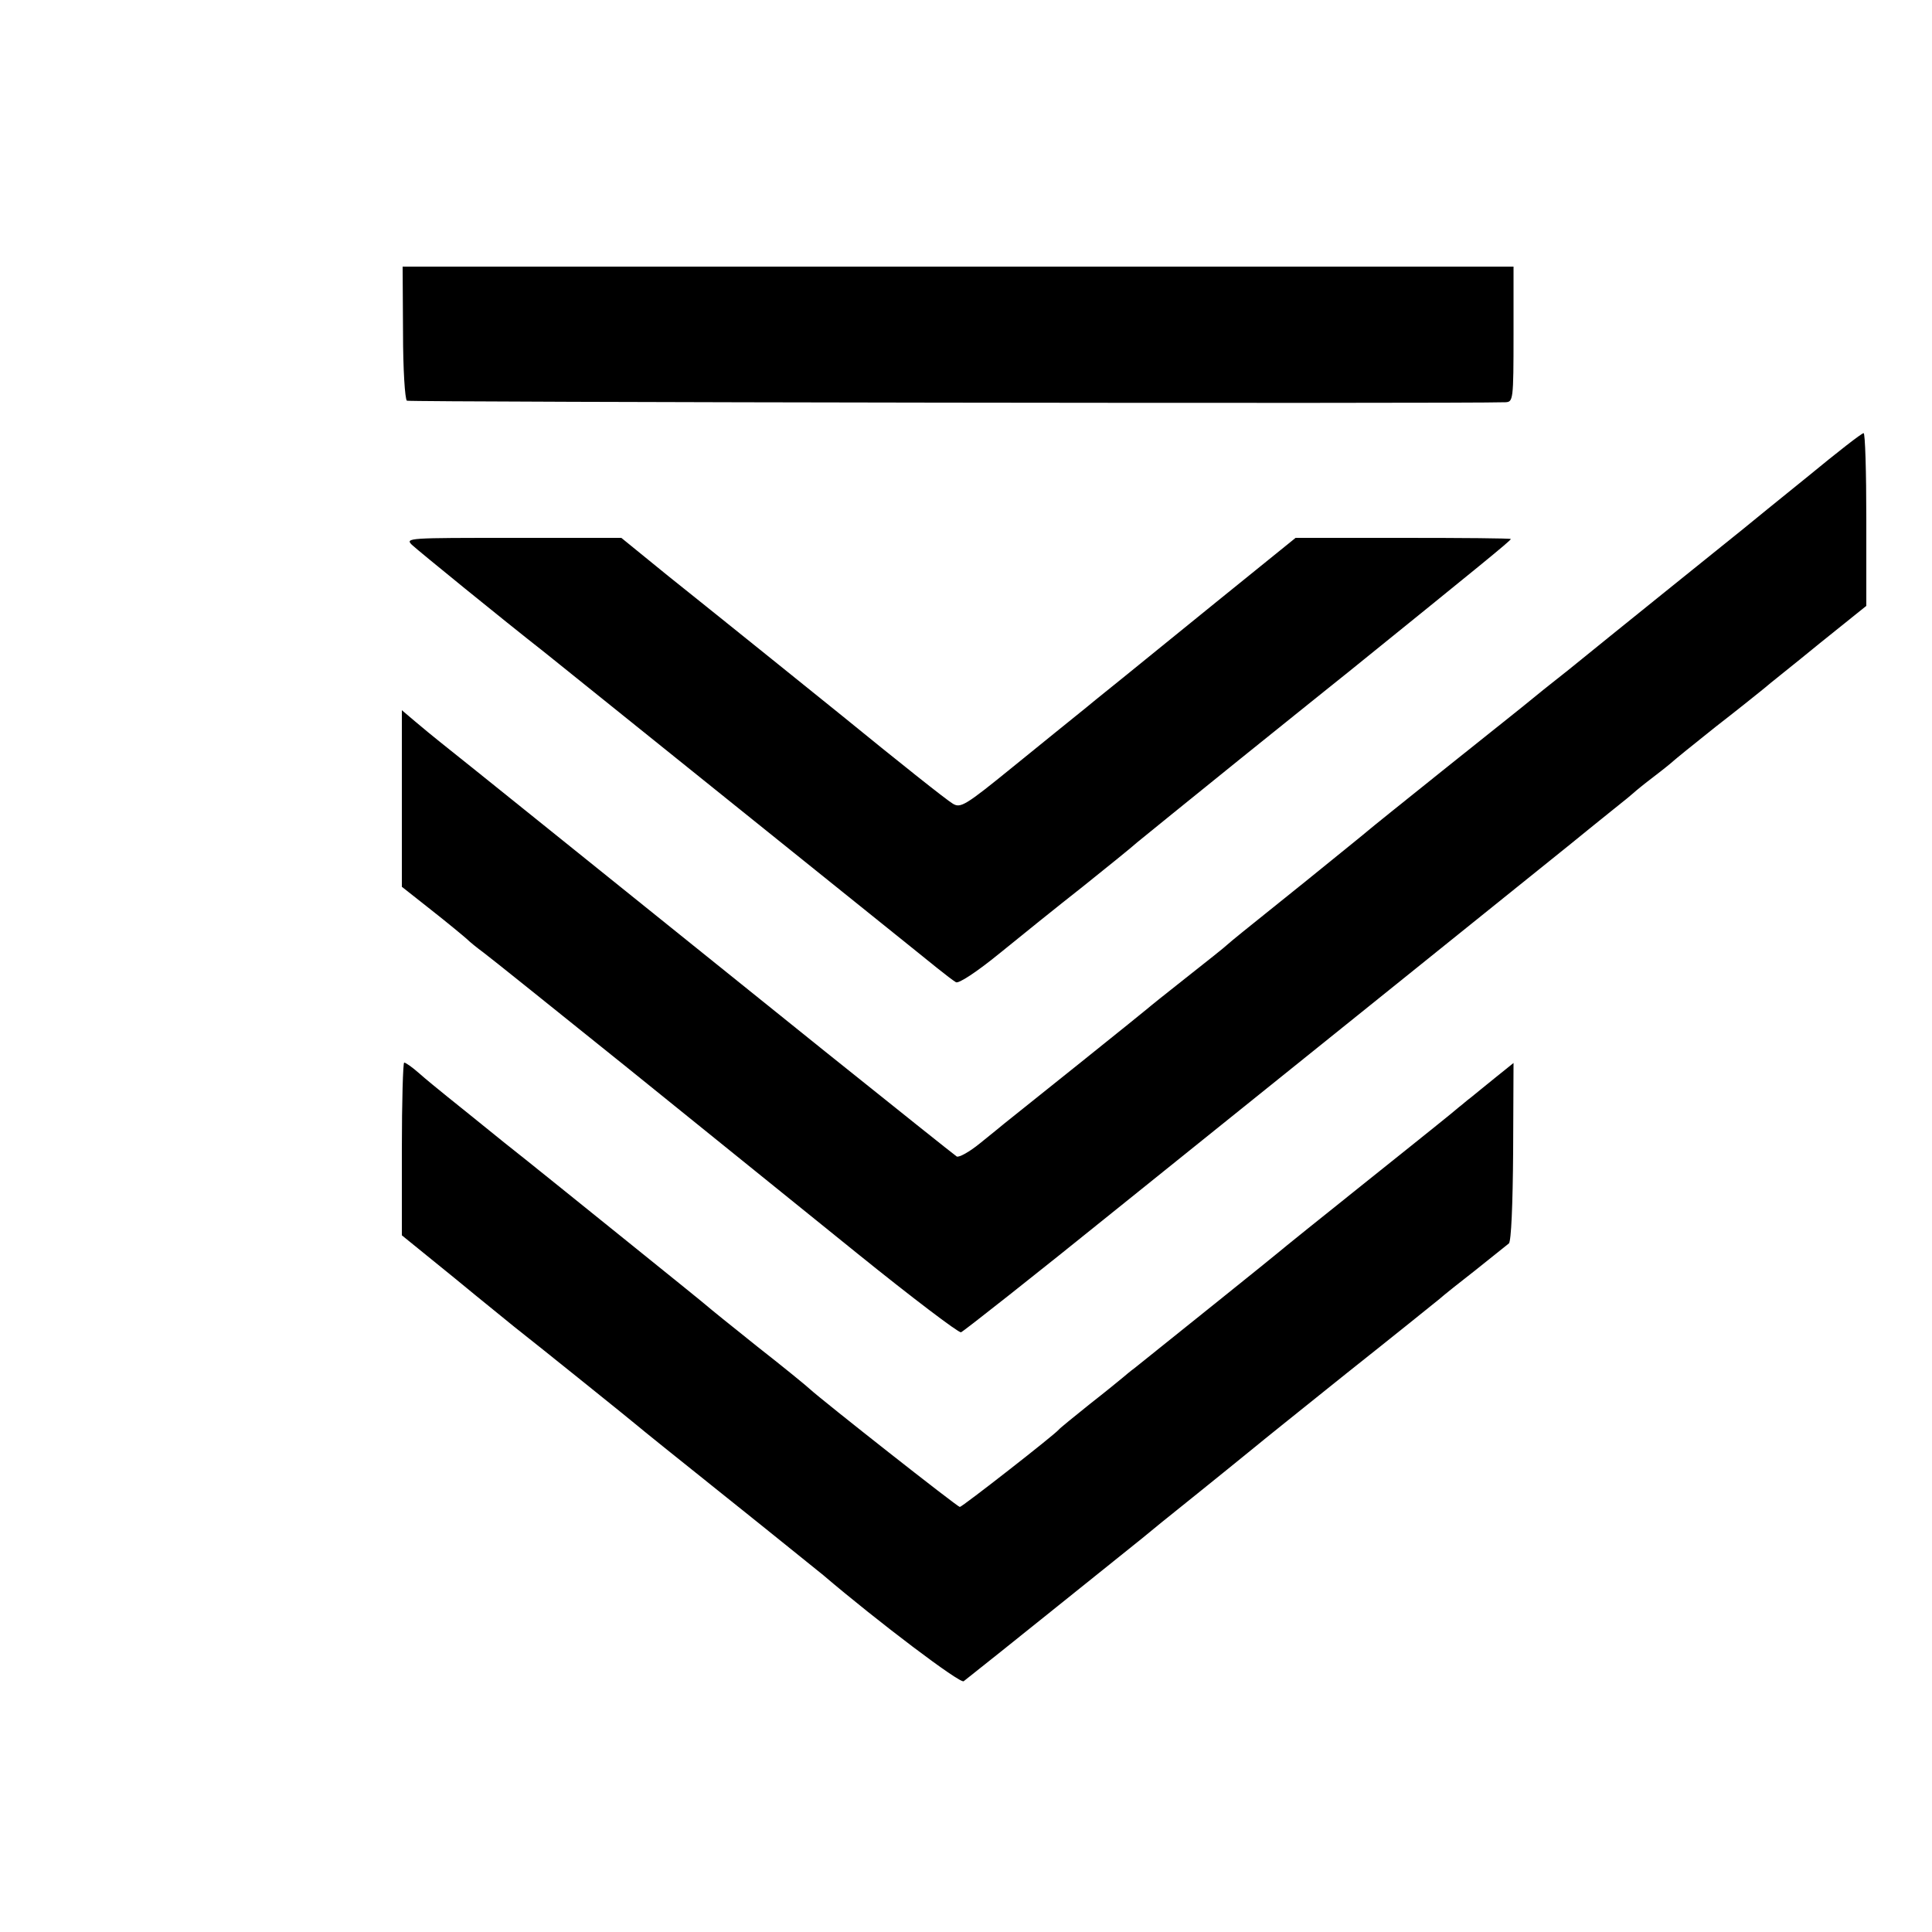
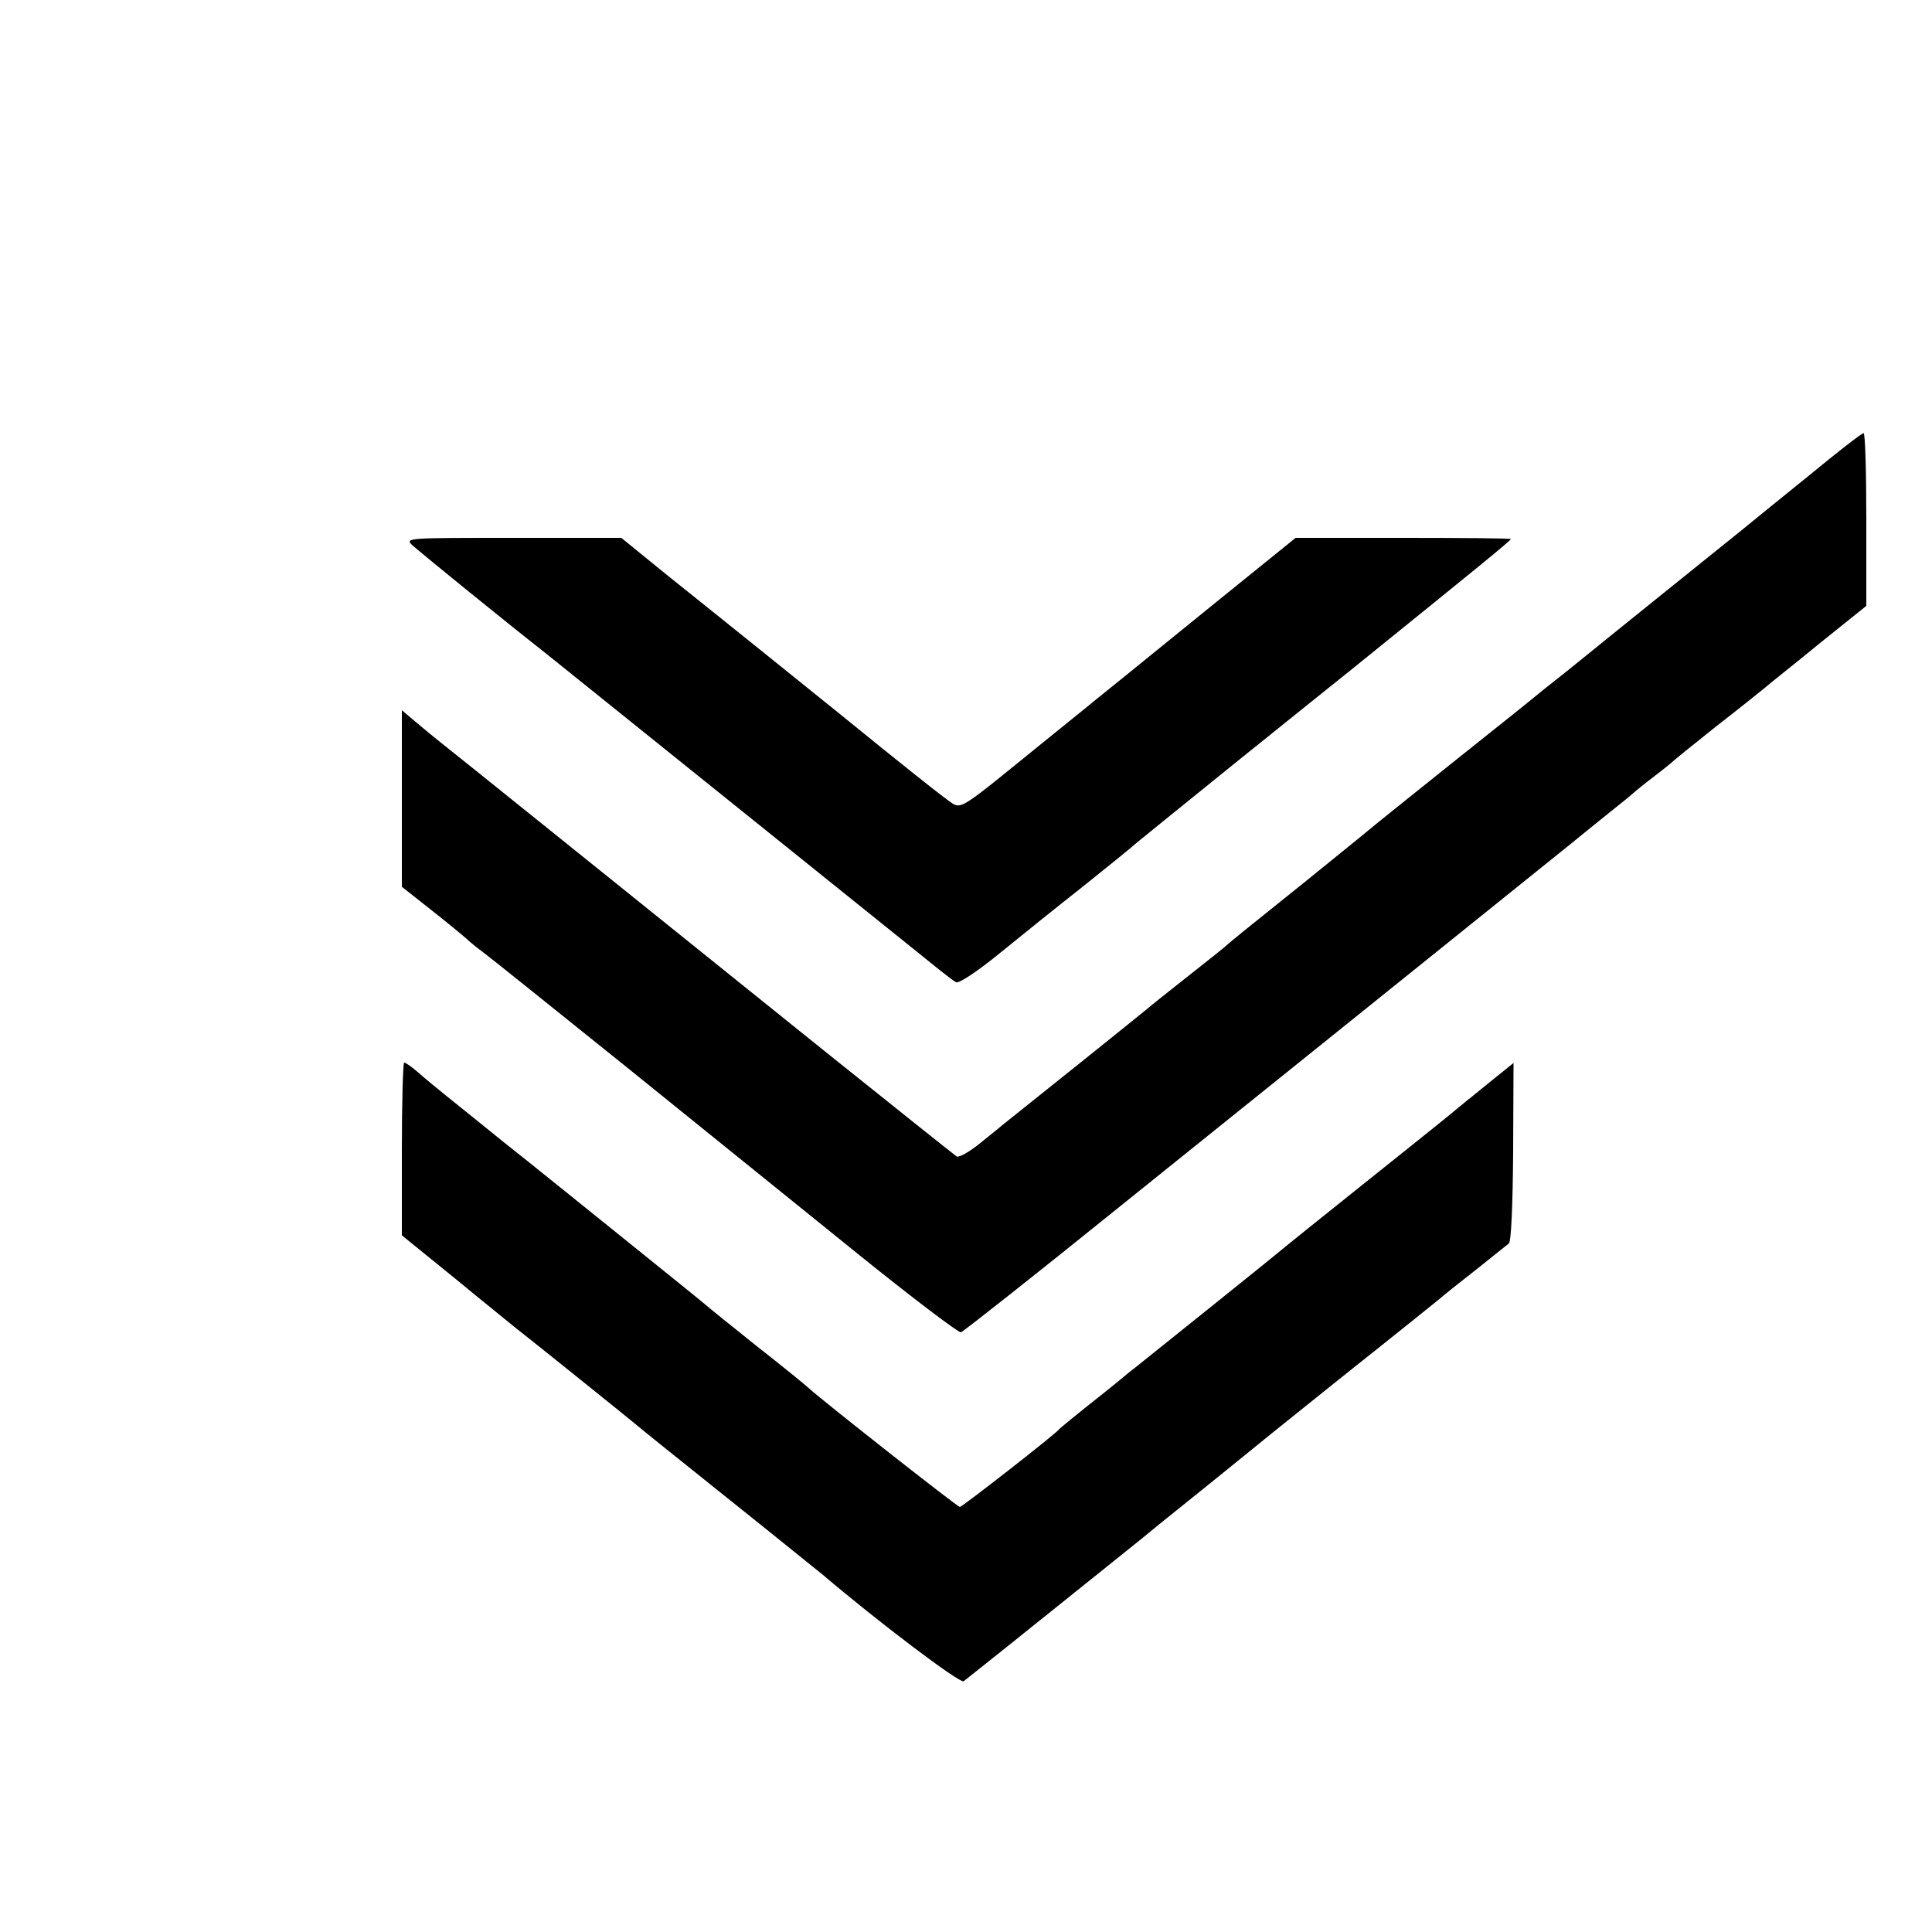
<svg xmlns="http://www.w3.org/2000/svg" version="1.0" width="500pt" height="500pt" viewBox="0 0 500 500" preserveAspectRatio="xMidYMid meet">
  <g transform="translate(0,500) scale(0.1,-0.1)" fill="#000000" stroke="none">
-     <path d="M1043 4140 c0 -96 5 -173 10 -177 7 -4 2715 -8 2843 -4 20 1 21 5 21 176 l0 175 -1437 0 -1438 0 1 -170z" />
    <path d="M4680 3768 c-74 -60 -151 -122 -170 -138 -19 -15 -109 -88 -200 -161 -91 -73 -203 -164 -250 -202 -47 -37 -92 -73 -100 -80 -8 -7 -105 -84 -215 -172 -110 -88 -202 -162 -205 -165 -3 -3 -75 -61 -160 -130 -177 -142 -188 -151 -204 -165 -6 -6 -54 -44 -106 -85 -52 -41 -97 -77 -100 -80 -4 -4 -302 -243 -370 -297 -8 -7 -37 -30 -64 -52 -27 -22 -54 -37 -60 -34 -6 4 -159 126 -341 272 -556 447 -958 771 -994 799 -19 15 -49 40 -68 56 l-33 28 0 -228 0 -229 76 -60 c42 -33 83 -67 92 -75 8 -8 28 -24 43 -35 15 -11 182 -145 371 -297 188 -152 458 -370 598 -483 140 -113 260 -204 267 -203 6 2 190 147 408 323 345 277 1063 855 1170 941 20 16 42 34 48 39 7 6 35 28 62 50 28 22 52 42 55 45 3 3 25 21 50 40 25 19 47 37 50 40 3 3 52 43 110 89 58 45 114 90 125 99 11 10 76 61 143 116 l122 98 0 224 c0 123 -3 224 -7 223 -5 0 -69 -50 -143 -111z" />
    <path d="M1066 3590 c16 -15 237 -195 343 -278 37 -30 902 -725 949 -763 16 -13 46 -37 67 -54 20 -16 42 -33 49 -37 7 -4 53 26 112 74 54 44 152 123 217 174 65 52 128 103 140 114 12 10 133 108 268 217 135 109 264 212 285 229 329 266 414 335 414 339 0 2 -125 3 -279 3 l-278 0 -204 -165 c-112 -91 -222 -180 -244 -198 -22 -18 -65 -52 -95 -77 -30 -24 -115 -93 -189 -153 -123 -100 -135 -107 -155 -95 -17 10 -145 112 -286 227 -21 17 -310 250 -454 365 l-118 96 -281 0 c-270 0 -279 0 -261 -18z" />
    <path d="M1040 2026 l0 -223 138 -112 c75 -62 144 -117 152 -124 65 -51 316 -253 320 -257 3 -3 106 -86 230 -185 124 -99 236 -190 250 -201 142 -121 355 -282 364 -275 64 50 438 351 462 370 17 14 40 33 50 41 15 12 152 122 244 197 8 7 114 92 235 189 121 96 229 183 240 192 11 10 54 44 95 76 41 33 80 64 85 68 6 6 10 99 11 238 l1 229 -46 -37 c-25 -20 -54 -44 -64 -52 -11 -8 -24 -20 -31 -25 -6 -6 -112 -91 -236 -190 -124 -99 -227 -182 -230 -185 -4 -4 -283 -228 -373 -300 -11 -8 -24 -19 -31 -25 -6 -5 -45 -37 -86 -69 -41 -33 -77 -62 -80 -66 -13 -15 -250 -200 -256 -200 -6 0 -354 274 -388 305 -6 6 -67 56 -136 110 -69 55 -127 102 -130 105 -3 3 -97 79 -210 170 -113 91 -254 205 -315 253 -60 49 -128 103 -150 121 -21 17 -53 43 -71 59 -17 15 -34 27 -38 27 -3 0 -6 -101 -6 -224z" />
  </g>
</svg>